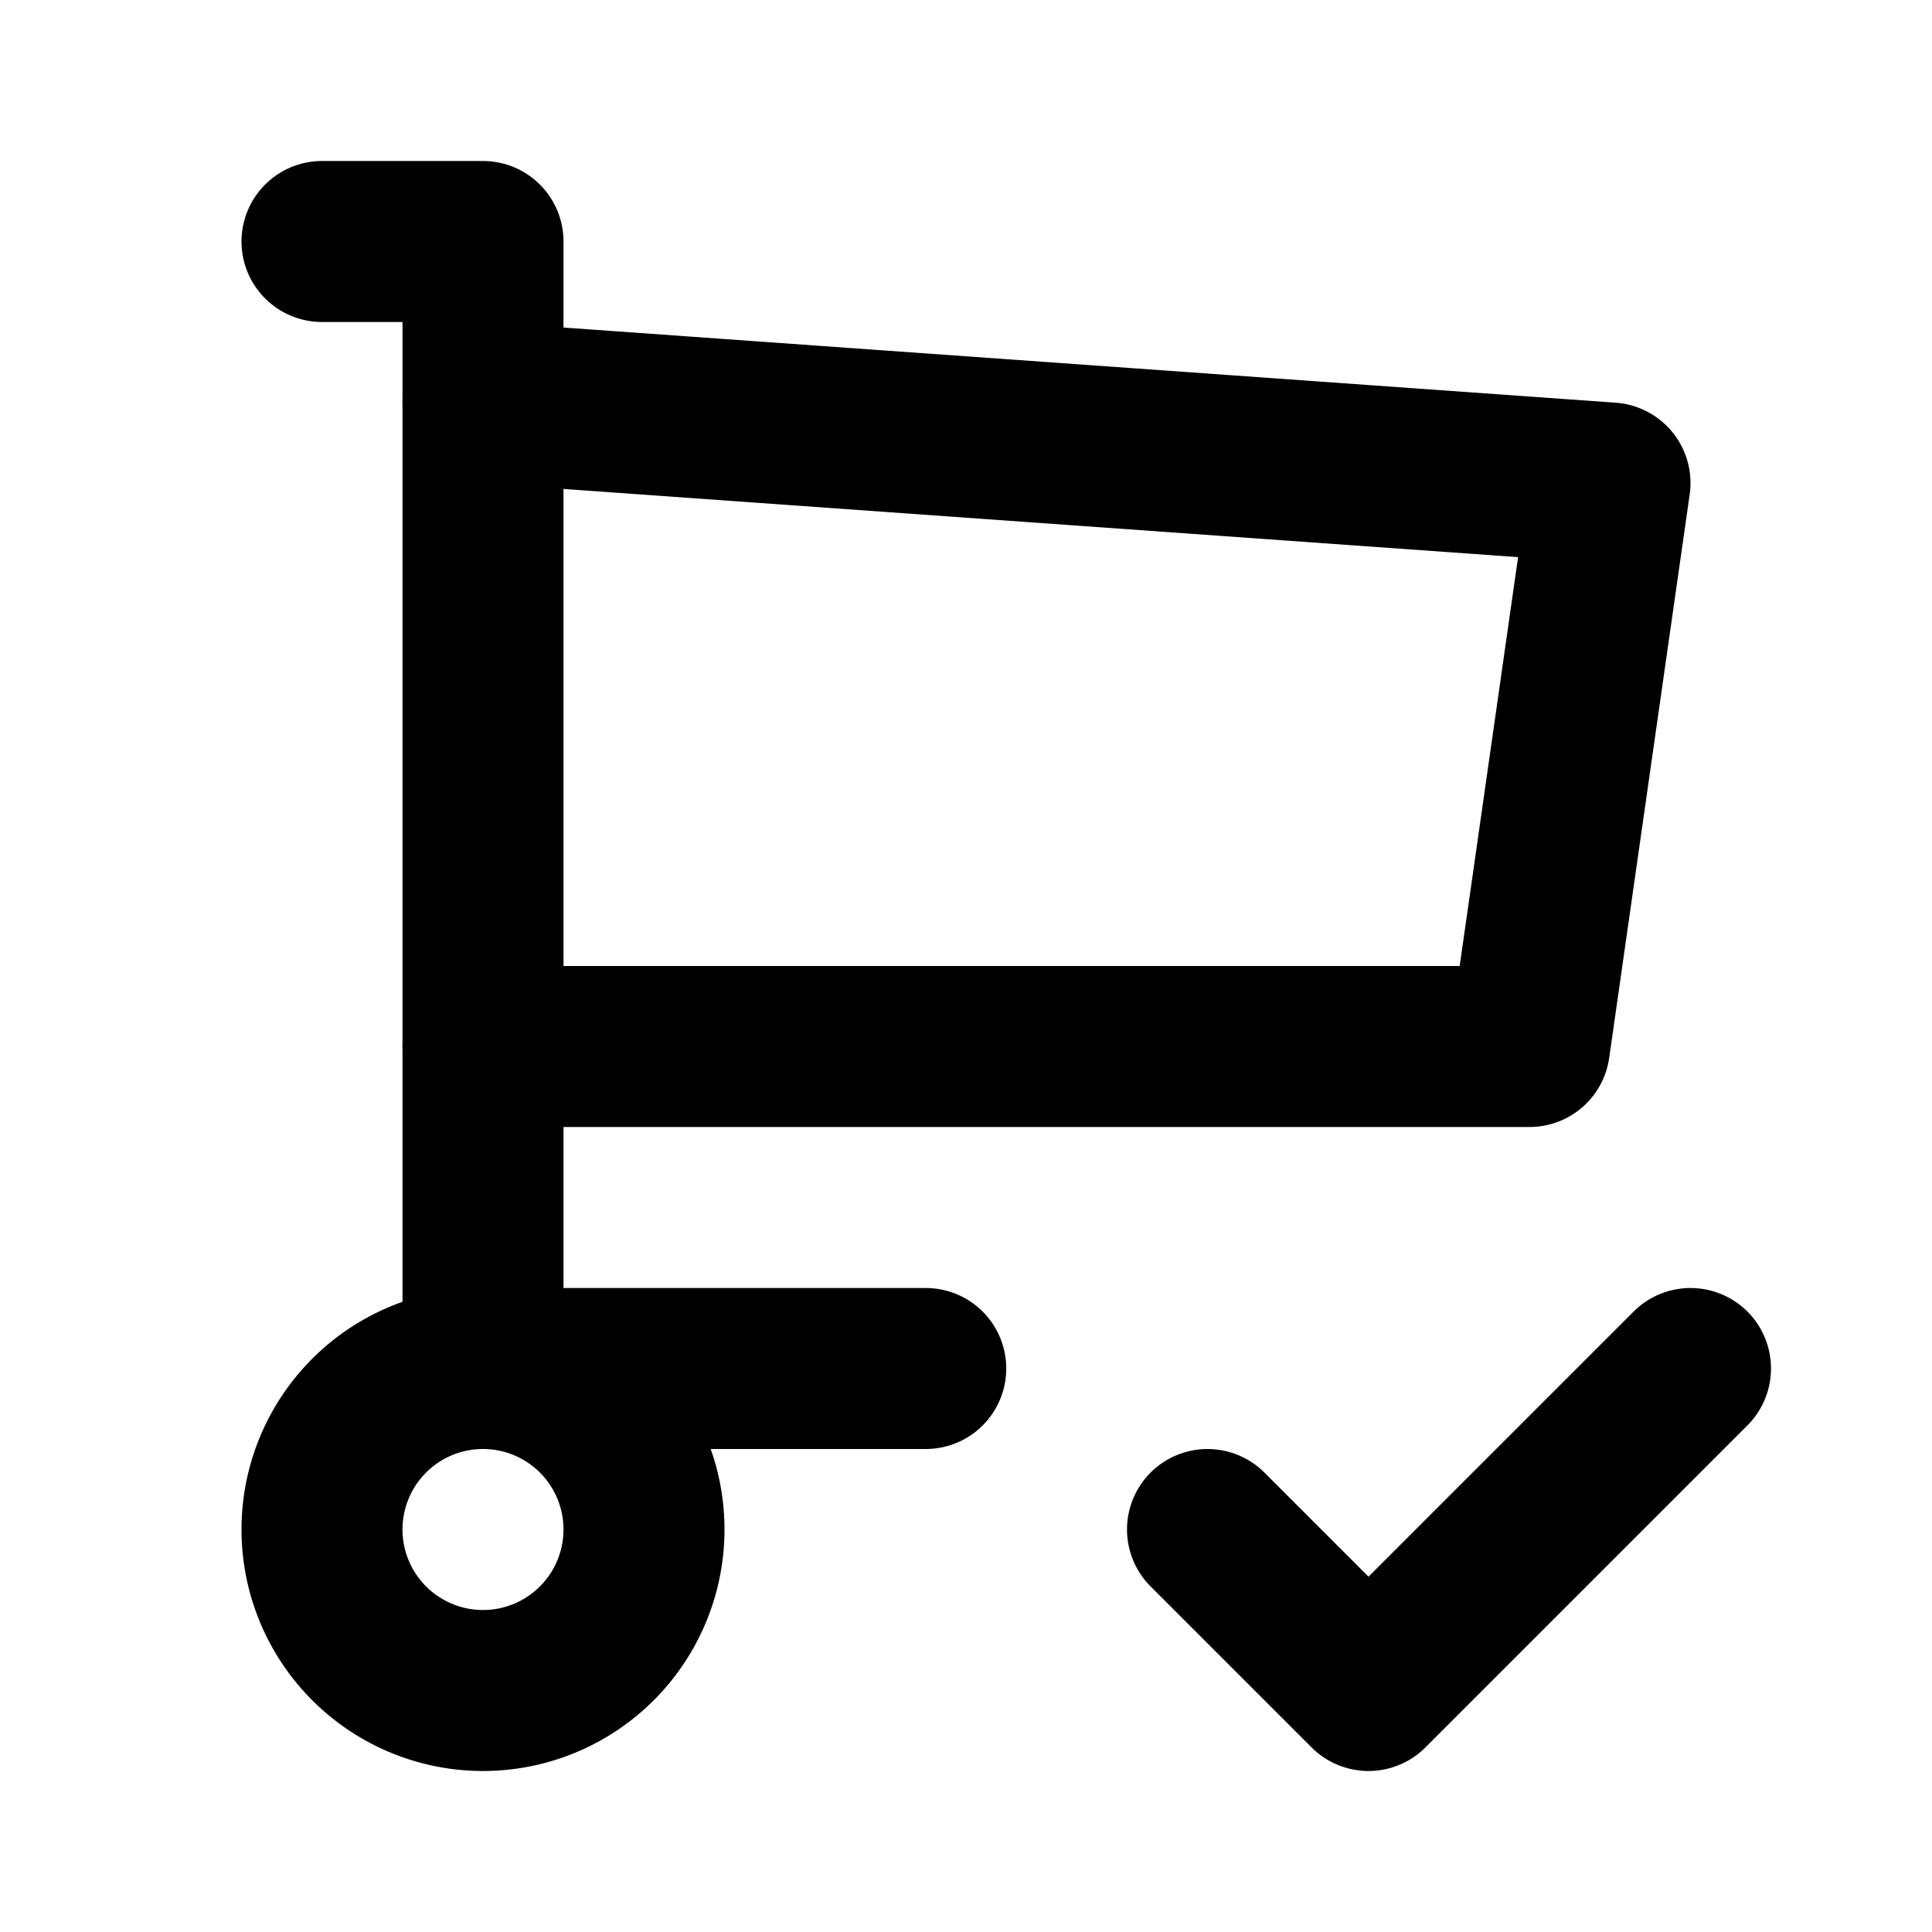
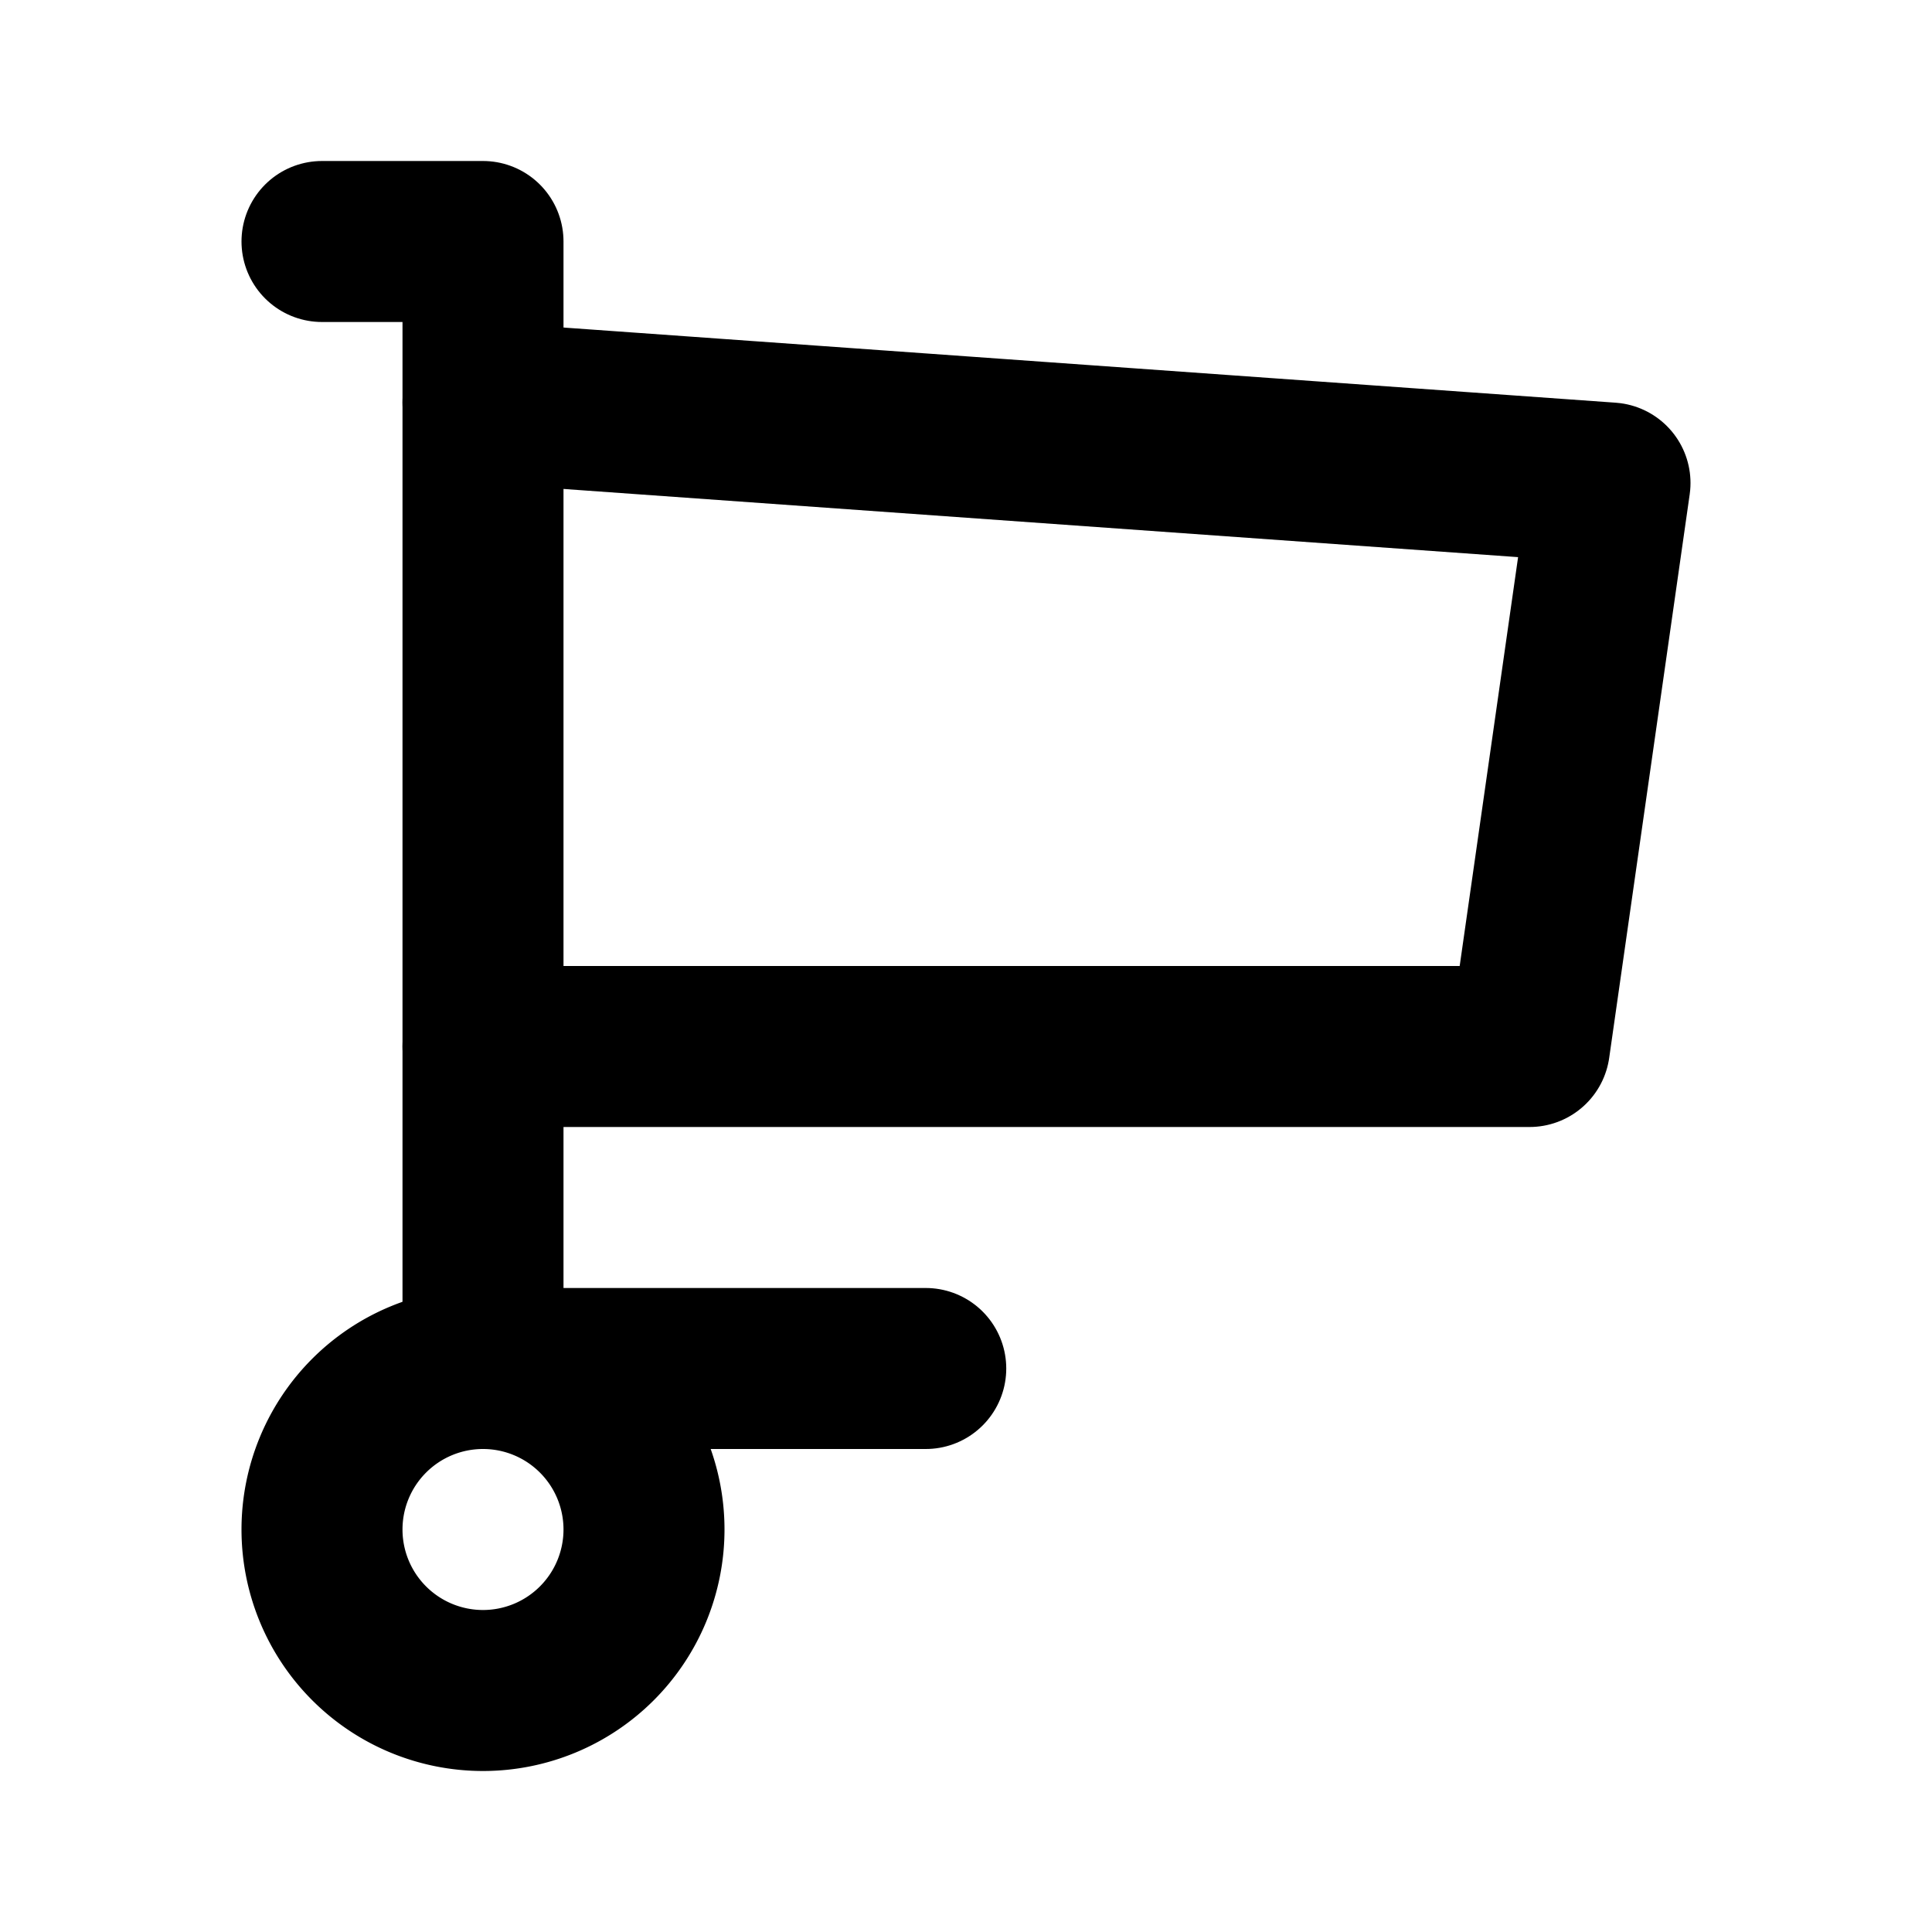
<svg xmlns="http://www.w3.org/2000/svg" class="icon icon-tabler icons-tabler-outline icon-tabler-shopping-cart-check" stroke-linejoin="round" stroke-linecap="round" stroke-width="2" stroke="currentColor" fill="none" viewBox="0 0 24 24" height="24" width="24">
-   <path fill="none" d="M0 0h24v24H0z" stroke="none" />
  <path d="M4 19a2 2 0 1 0 4 0a2 2 0 0 0 -4 0" />
  <path d="M11.5 17h-5.5v-14h-2" />
  <path d="M6 5l14 1l-1 7h-13" />
-   <path d="M15 19l2 2l4 -4" />
</svg>